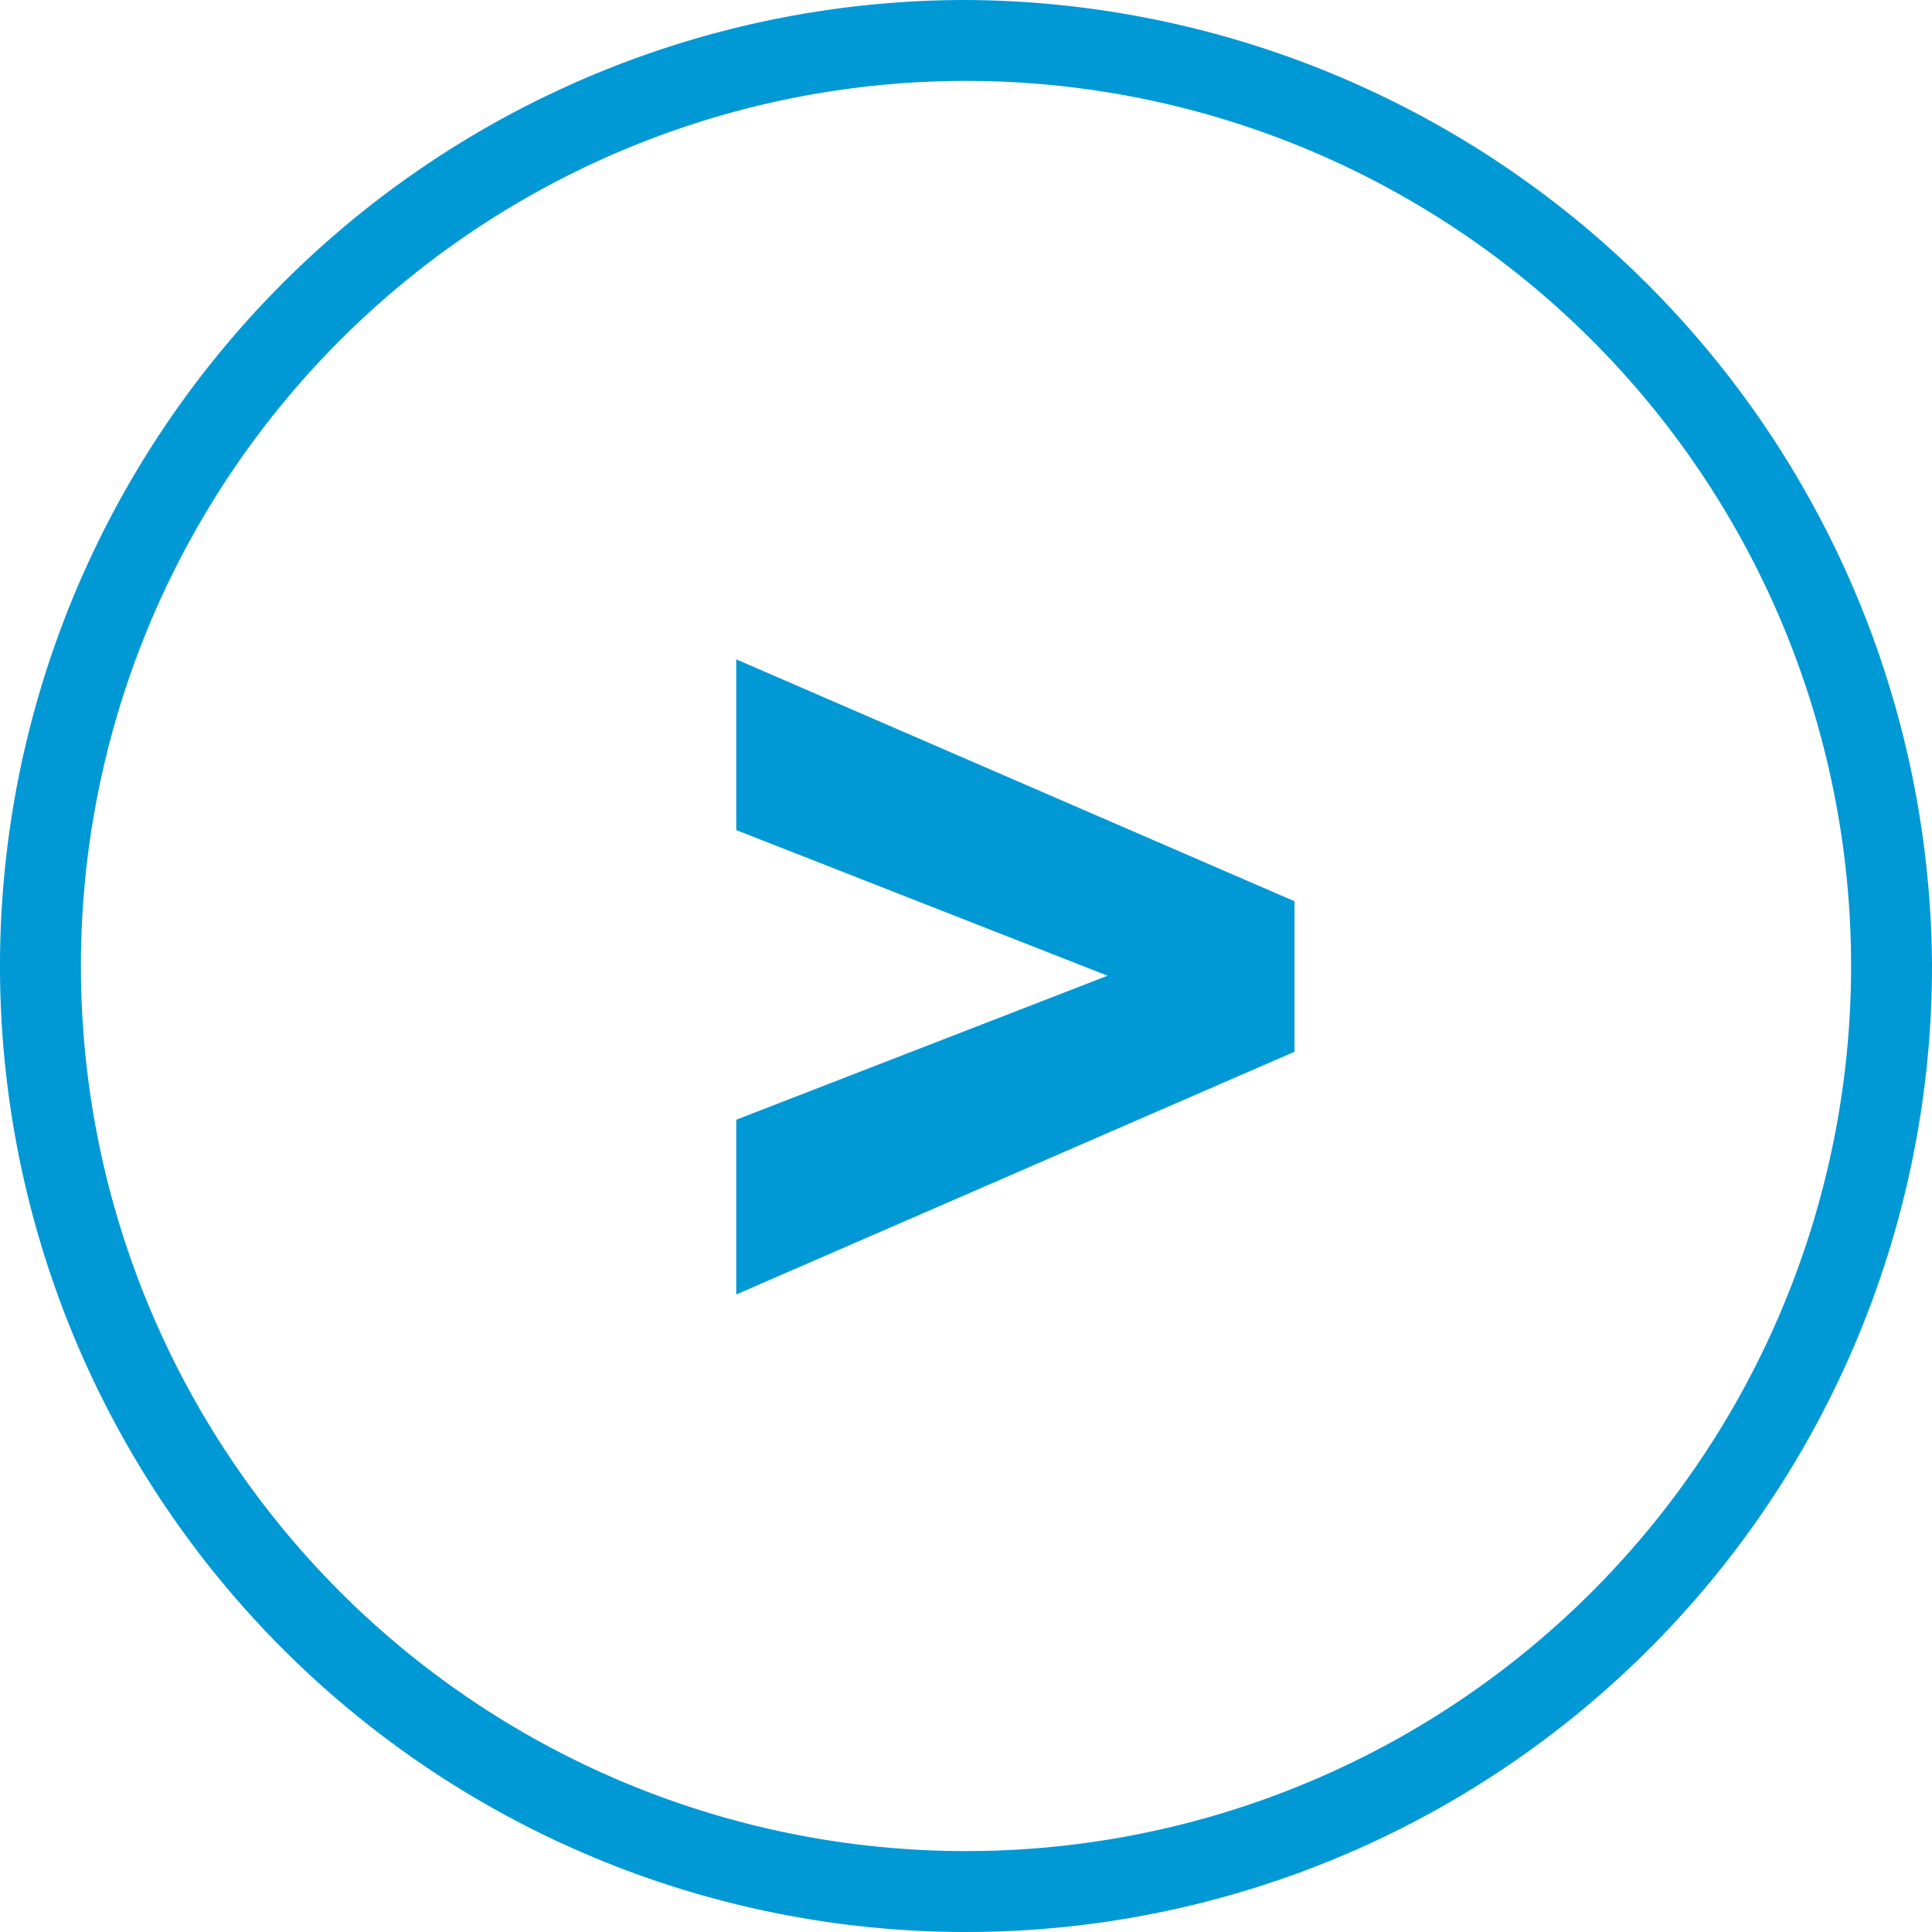
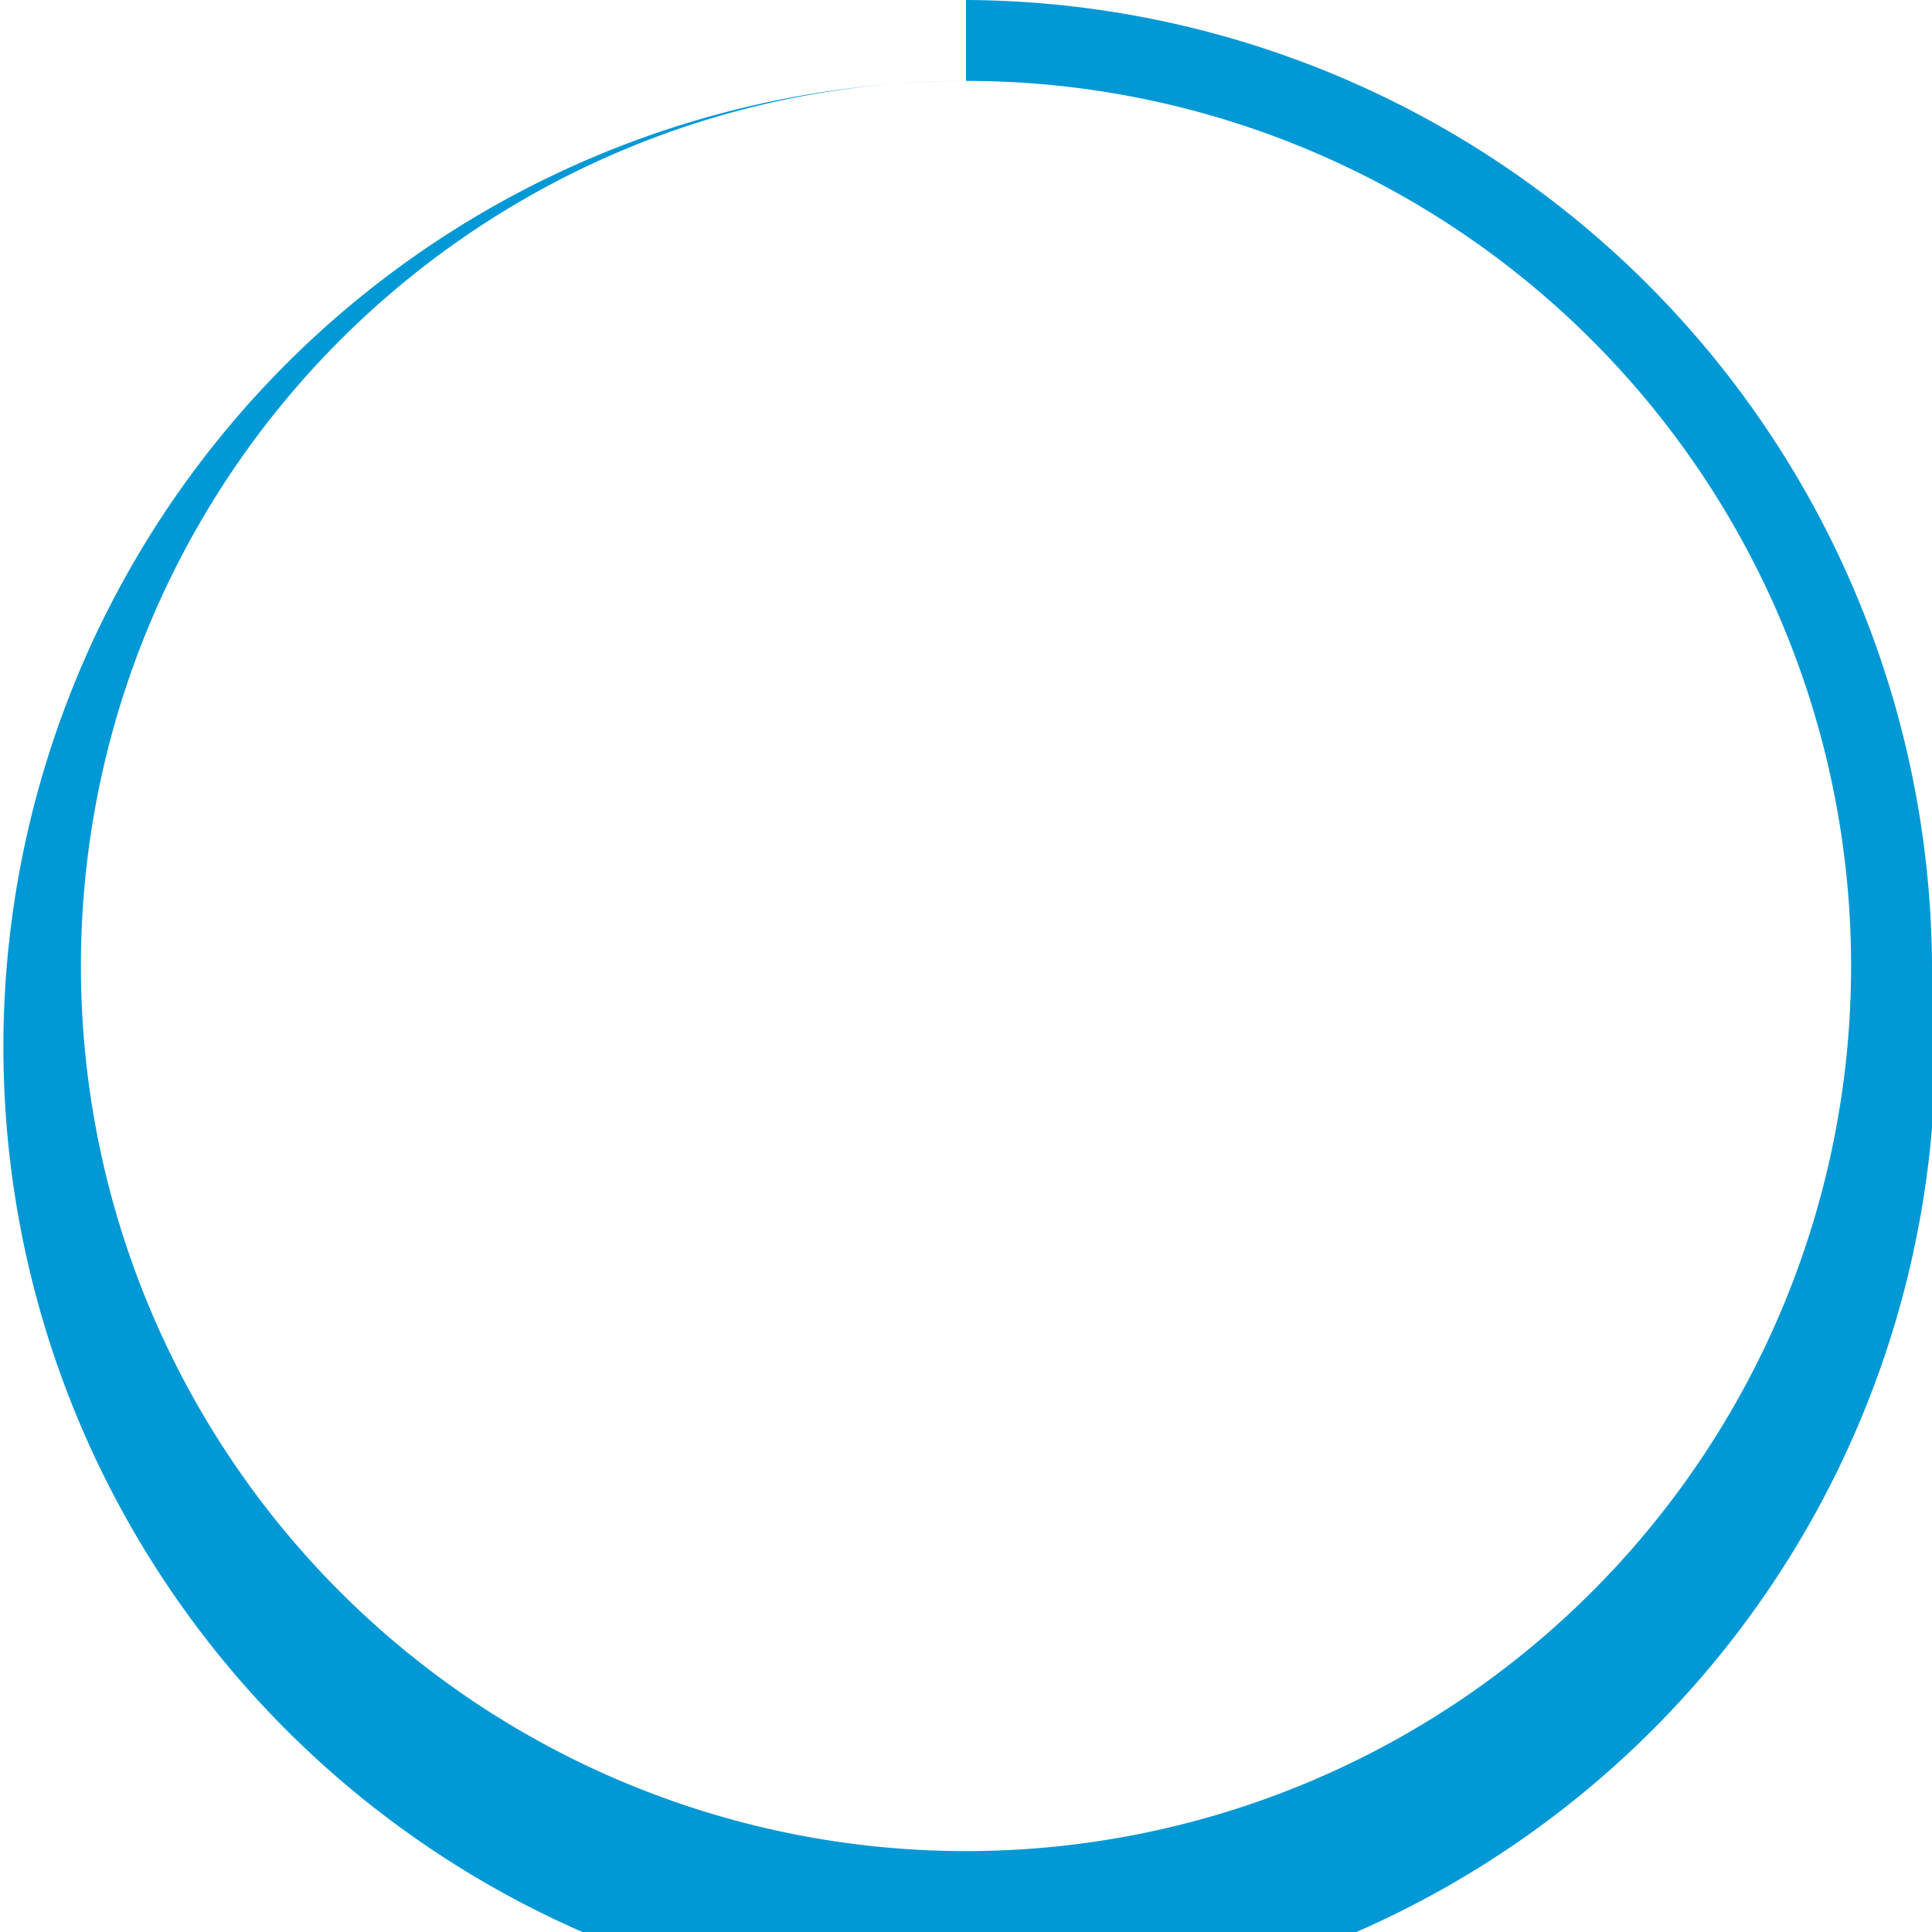
<svg xmlns="http://www.w3.org/2000/svg" viewBox="0 0 23.88 23.88">
  <defs>
    <style>.cls-1{fill:#0098d5;}</style>
  </defs>
  <g id="レイヤー_2" data-name="レイヤー 2">
    <g id="レイヤー_1-2" data-name="レイヤー 1">
-       <path class="cls-1" d="M11.94,1A10.94,10.94,0,1,1,1,11.94,10.94,10.94,0,0,1,11.94,1m0-1A11.94,11.94,0,1,0,23.88,11.94,12,12,0,0,0,11.94,0Z" />
-       <path class="cls-1" d="M16,11.14V13l-6.9,3V13.84l4.59-1.78-4.59-1.8V8.15Z" />
+       <path class="cls-1" d="M11.94,1A10.94,10.94,0,1,1,1,11.94,10.94,10.94,0,0,1,11.94,1A11.94,11.94,0,1,0,23.88,11.94,12,12,0,0,0,11.94,0Z" />
    </g>
  </g>
</svg>